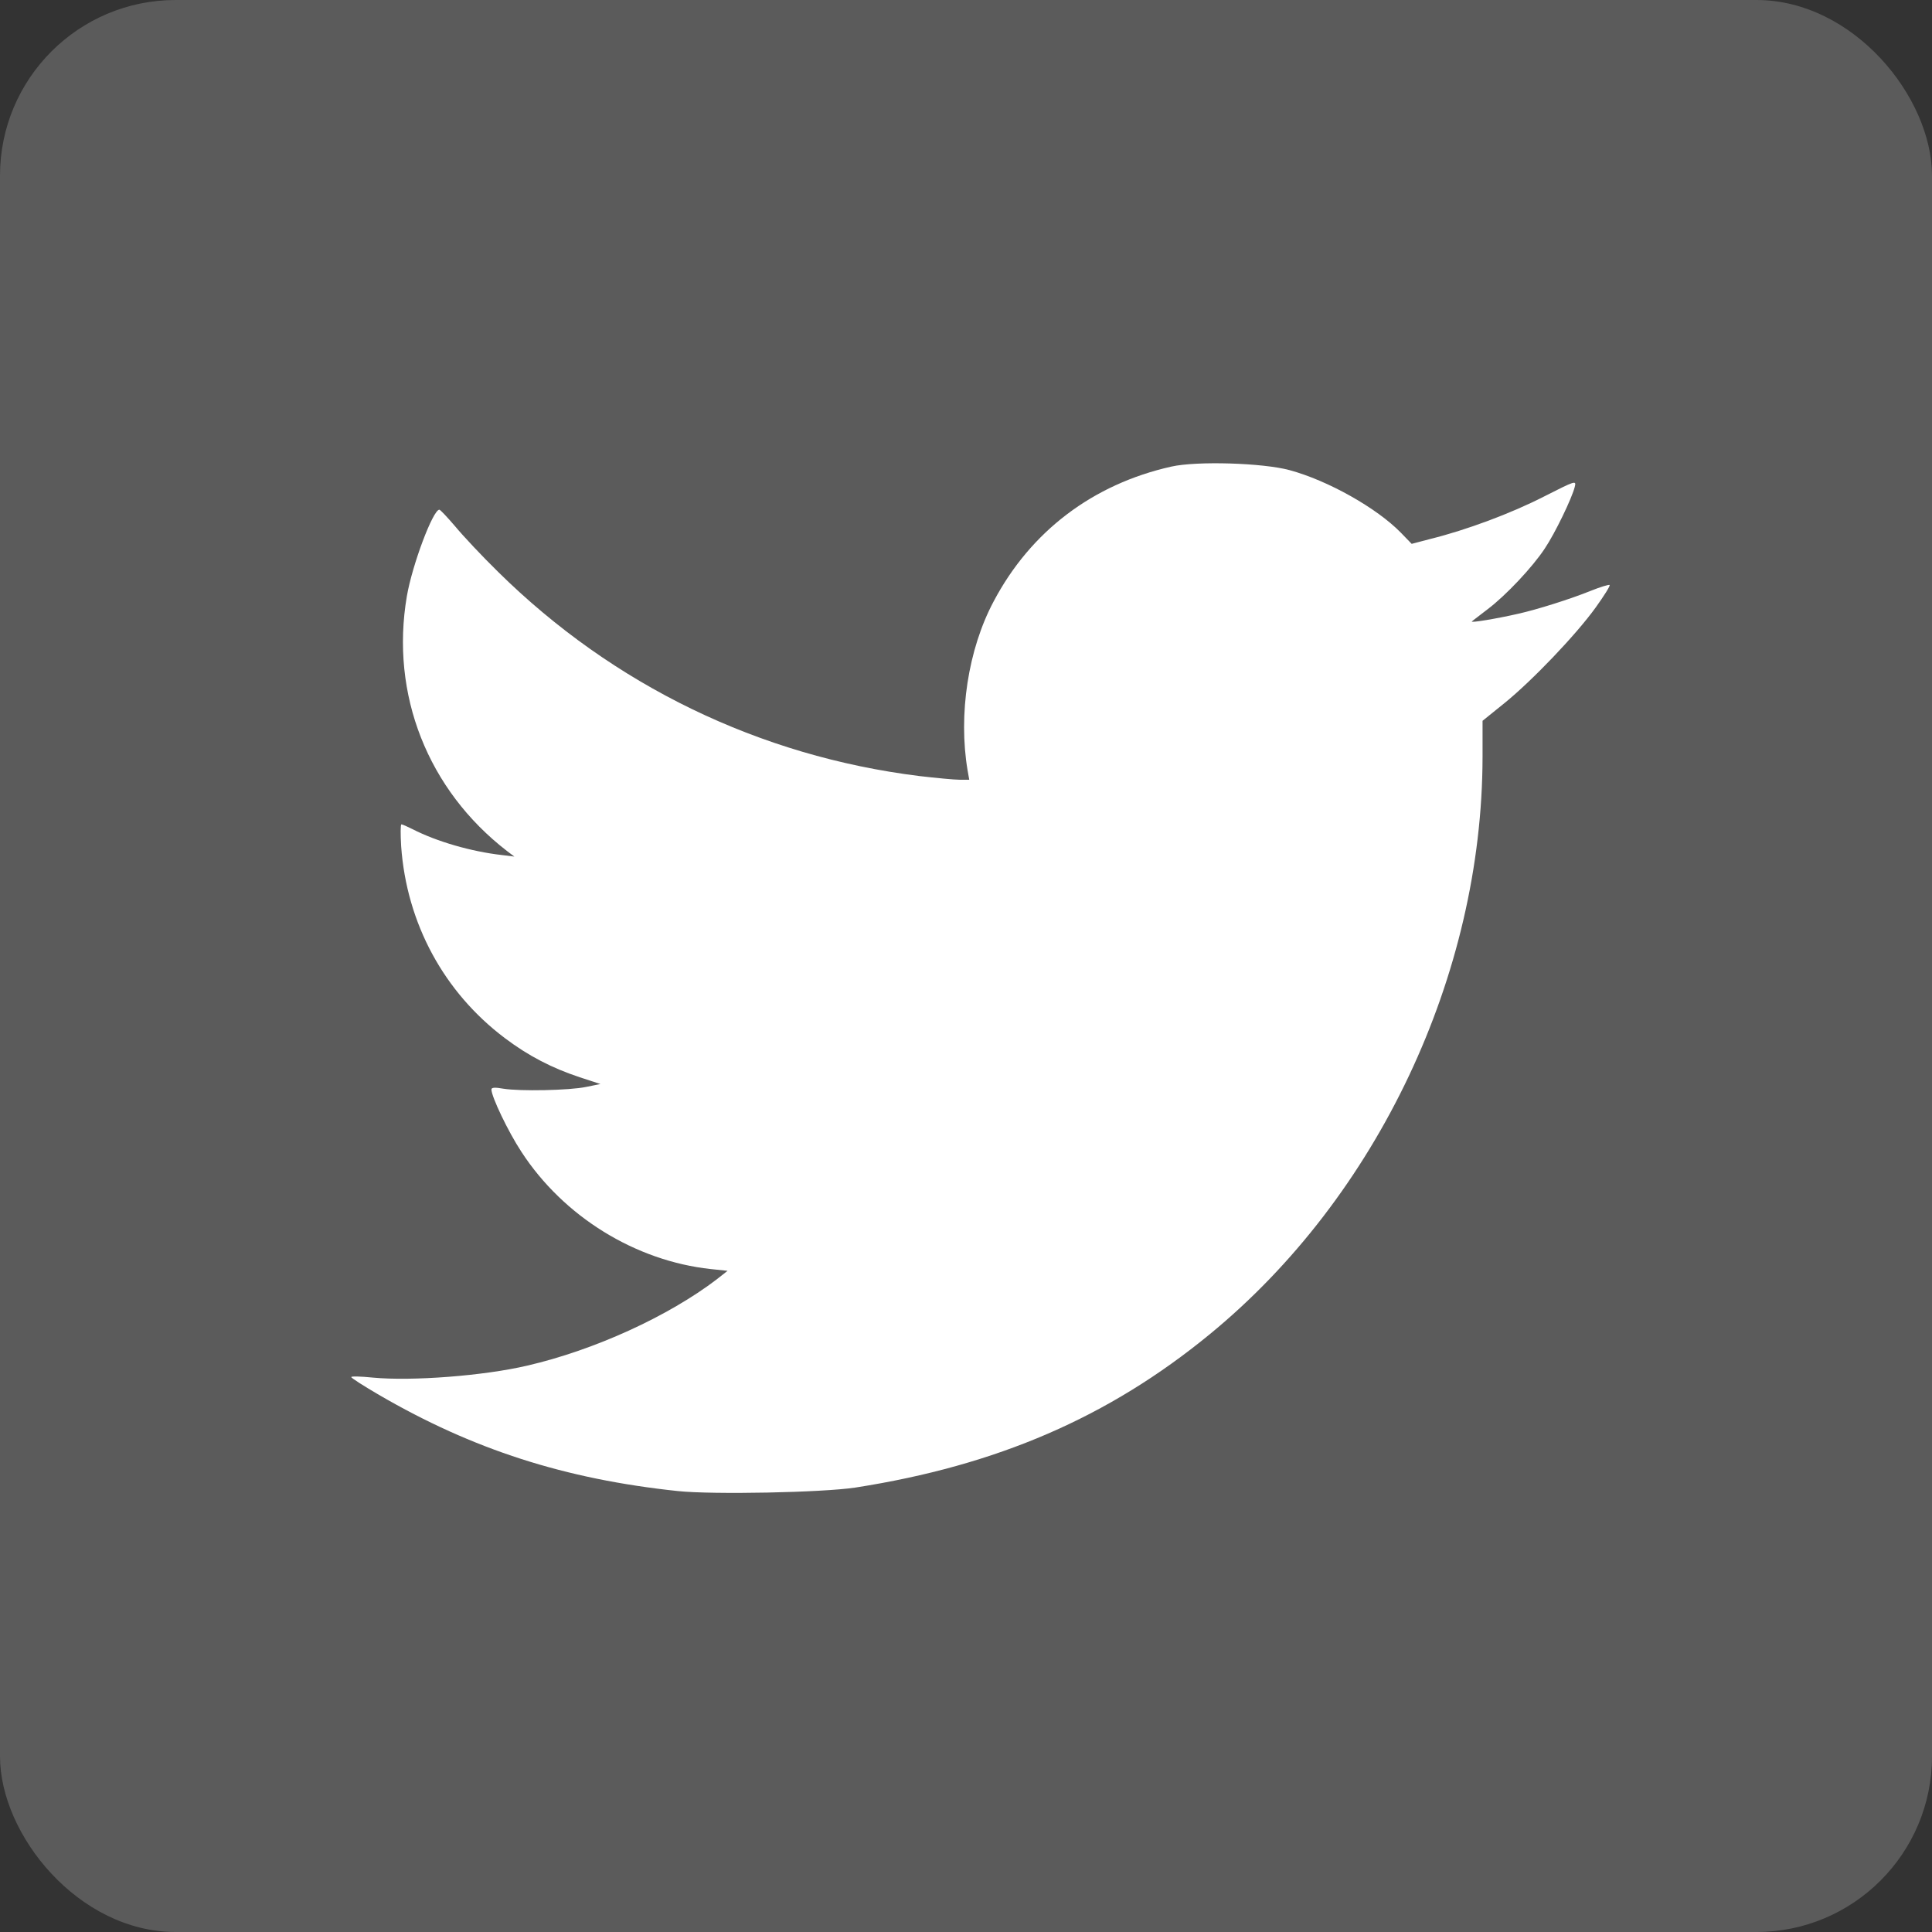
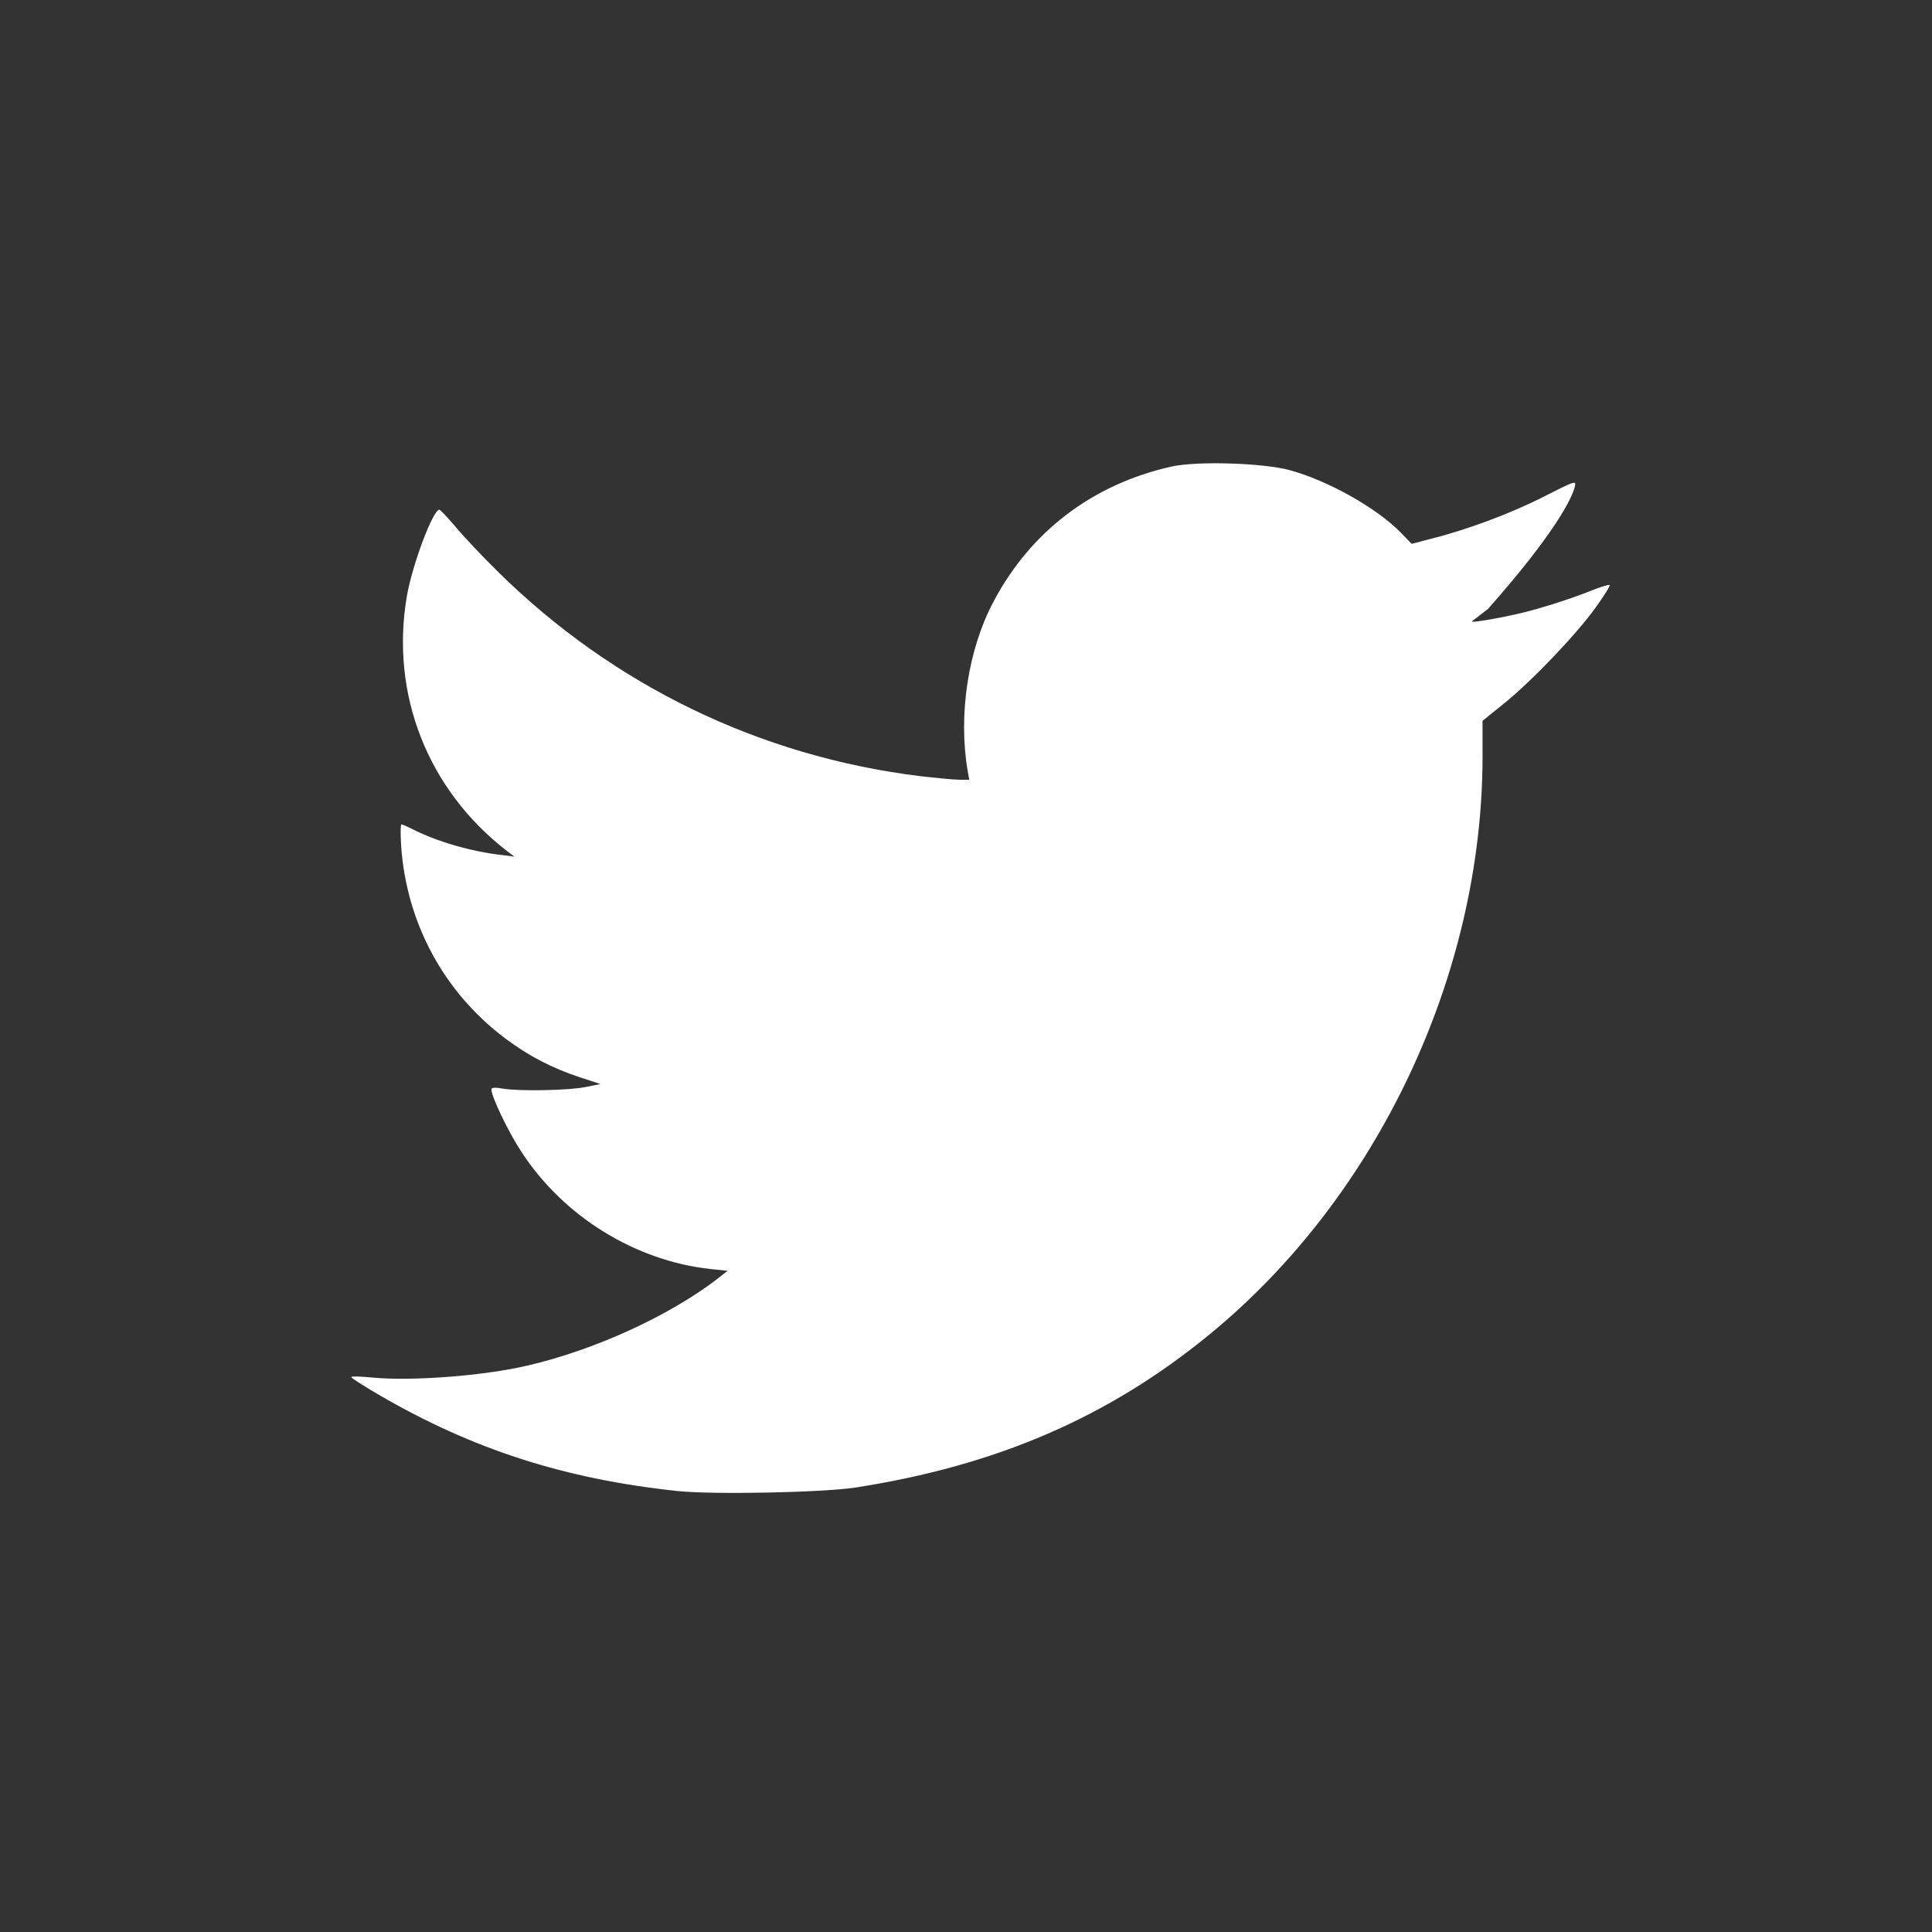
<svg xmlns="http://www.w3.org/2000/svg" width="22" height="22" viewBox="0 0 22 22" fill="none">
  <rect x="0" y="0" width="22" height="22" fill="#333333" stroke="none" />
-   <rect width="22" height="22" rx="2" fill="#5B5B5B" />
-   <path d="M13.339 5.313C12.446 5.513 11.737 6.049 11.315 6.848C11.023 7.395 10.911 8.137 11.018 8.772L11.037 8.879H10.928C10.866 8.879 10.659 8.859 10.469 8.837C8.649 8.611 6.982 7.804 5.672 6.512C5.49 6.334 5.271 6.1 5.185 5.996C5.095 5.891 5.014 5.804 5.003 5.804C4.93 5.804 4.694 6.433 4.633 6.789C4.442 7.906 4.871 8.995 5.775 9.692L5.857 9.754L5.719 9.737C5.364 9.697 4.972 9.582 4.7 9.443C4.638 9.412 4.582 9.387 4.571 9.387C4.56 9.387 4.56 9.5 4.568 9.635C4.63 10.515 5.056 11.3 5.75 11.822C6.019 12.025 6.288 12.163 6.602 12.267L6.837 12.344L6.674 12.377C6.484 12.417 5.918 12.428 5.731 12.397C5.635 12.38 5.596 12.383 5.596 12.406C5.596 12.488 5.787 12.888 5.938 13.117C6.417 13.853 7.234 14.358 8.094 14.451L8.285 14.471L8.159 14.57C7.612 14.987 6.77 15.374 6.002 15.551C5.507 15.667 4.689 15.729 4.246 15.687C4.109 15.673 4 15.67 4 15.681C4 15.692 4.143 15.783 4.316 15.884C5.383 16.505 6.431 16.843 7.719 16.979C8.117 17.021 9.368 16.996 9.741 16.939C11.351 16.688 12.625 16.138 13.776 15.193C15.686 13.627 16.879 11.102 16.882 8.62V8.208L17.131 8.007C17.447 7.751 17.946 7.229 18.17 6.918C18.265 6.786 18.338 6.67 18.329 6.662C18.324 6.653 18.223 6.684 18.111 6.729C17.881 6.822 17.503 6.941 17.288 6.989C17.044 7.045 16.736 7.096 16.761 7.076C16.772 7.065 16.856 7.003 16.943 6.935C17.148 6.78 17.453 6.456 17.59 6.247C17.708 6.072 17.901 5.671 17.932 5.544C17.951 5.468 17.943 5.471 17.576 5.657C17.206 5.846 16.7 6.035 16.288 6.137L16.075 6.193L15.952 6.066C15.677 5.784 15.12 5.471 14.683 5.353C14.378 5.271 13.63 5.248 13.339 5.313Z" fill="white" />
+   <path d="M13.339 5.313C12.446 5.513 11.737 6.049 11.315 6.848C11.023 7.395 10.911 8.137 11.018 8.772L11.037 8.879H10.928C10.866 8.879 10.659 8.859 10.469 8.837C8.649 8.611 6.982 7.804 5.672 6.512C5.49 6.334 5.271 6.1 5.185 5.996C5.095 5.891 5.014 5.804 5.003 5.804C4.93 5.804 4.694 6.433 4.633 6.789C4.442 7.906 4.871 8.995 5.775 9.692L5.857 9.754L5.719 9.737C5.364 9.697 4.972 9.582 4.7 9.443C4.638 9.412 4.582 9.387 4.571 9.387C4.56 9.387 4.56 9.5 4.568 9.635C4.63 10.515 5.056 11.3 5.75 11.822C6.019 12.025 6.288 12.163 6.602 12.267L6.837 12.344L6.674 12.377C6.484 12.417 5.918 12.428 5.731 12.397C5.635 12.38 5.596 12.383 5.596 12.406C5.596 12.488 5.787 12.888 5.938 13.117C6.417 13.853 7.234 14.358 8.094 14.451L8.285 14.471L8.159 14.57C7.612 14.987 6.77 15.374 6.002 15.551C5.507 15.667 4.689 15.729 4.246 15.687C4.109 15.673 4 15.67 4 15.681C4 15.692 4.143 15.783 4.316 15.884C5.383 16.505 6.431 16.843 7.719 16.979C8.117 17.021 9.368 16.996 9.741 16.939C11.351 16.688 12.625 16.138 13.776 15.193C15.686 13.627 16.879 11.102 16.882 8.62V8.208L17.131 8.007C17.447 7.751 17.946 7.229 18.17 6.918C18.265 6.786 18.338 6.67 18.329 6.662C18.324 6.653 18.223 6.684 18.111 6.729C17.881 6.822 17.503 6.941 17.288 6.989C17.044 7.045 16.736 7.096 16.761 7.076C16.772 7.065 16.856 7.003 16.943 6.935C17.708 6.072 17.901 5.671 17.932 5.544C17.951 5.468 17.943 5.471 17.576 5.657C17.206 5.846 16.7 6.035 16.288 6.137L16.075 6.193L15.952 6.066C15.677 5.784 15.12 5.471 14.683 5.353C14.378 5.271 13.63 5.248 13.339 5.313Z" fill="white" />
</svg>